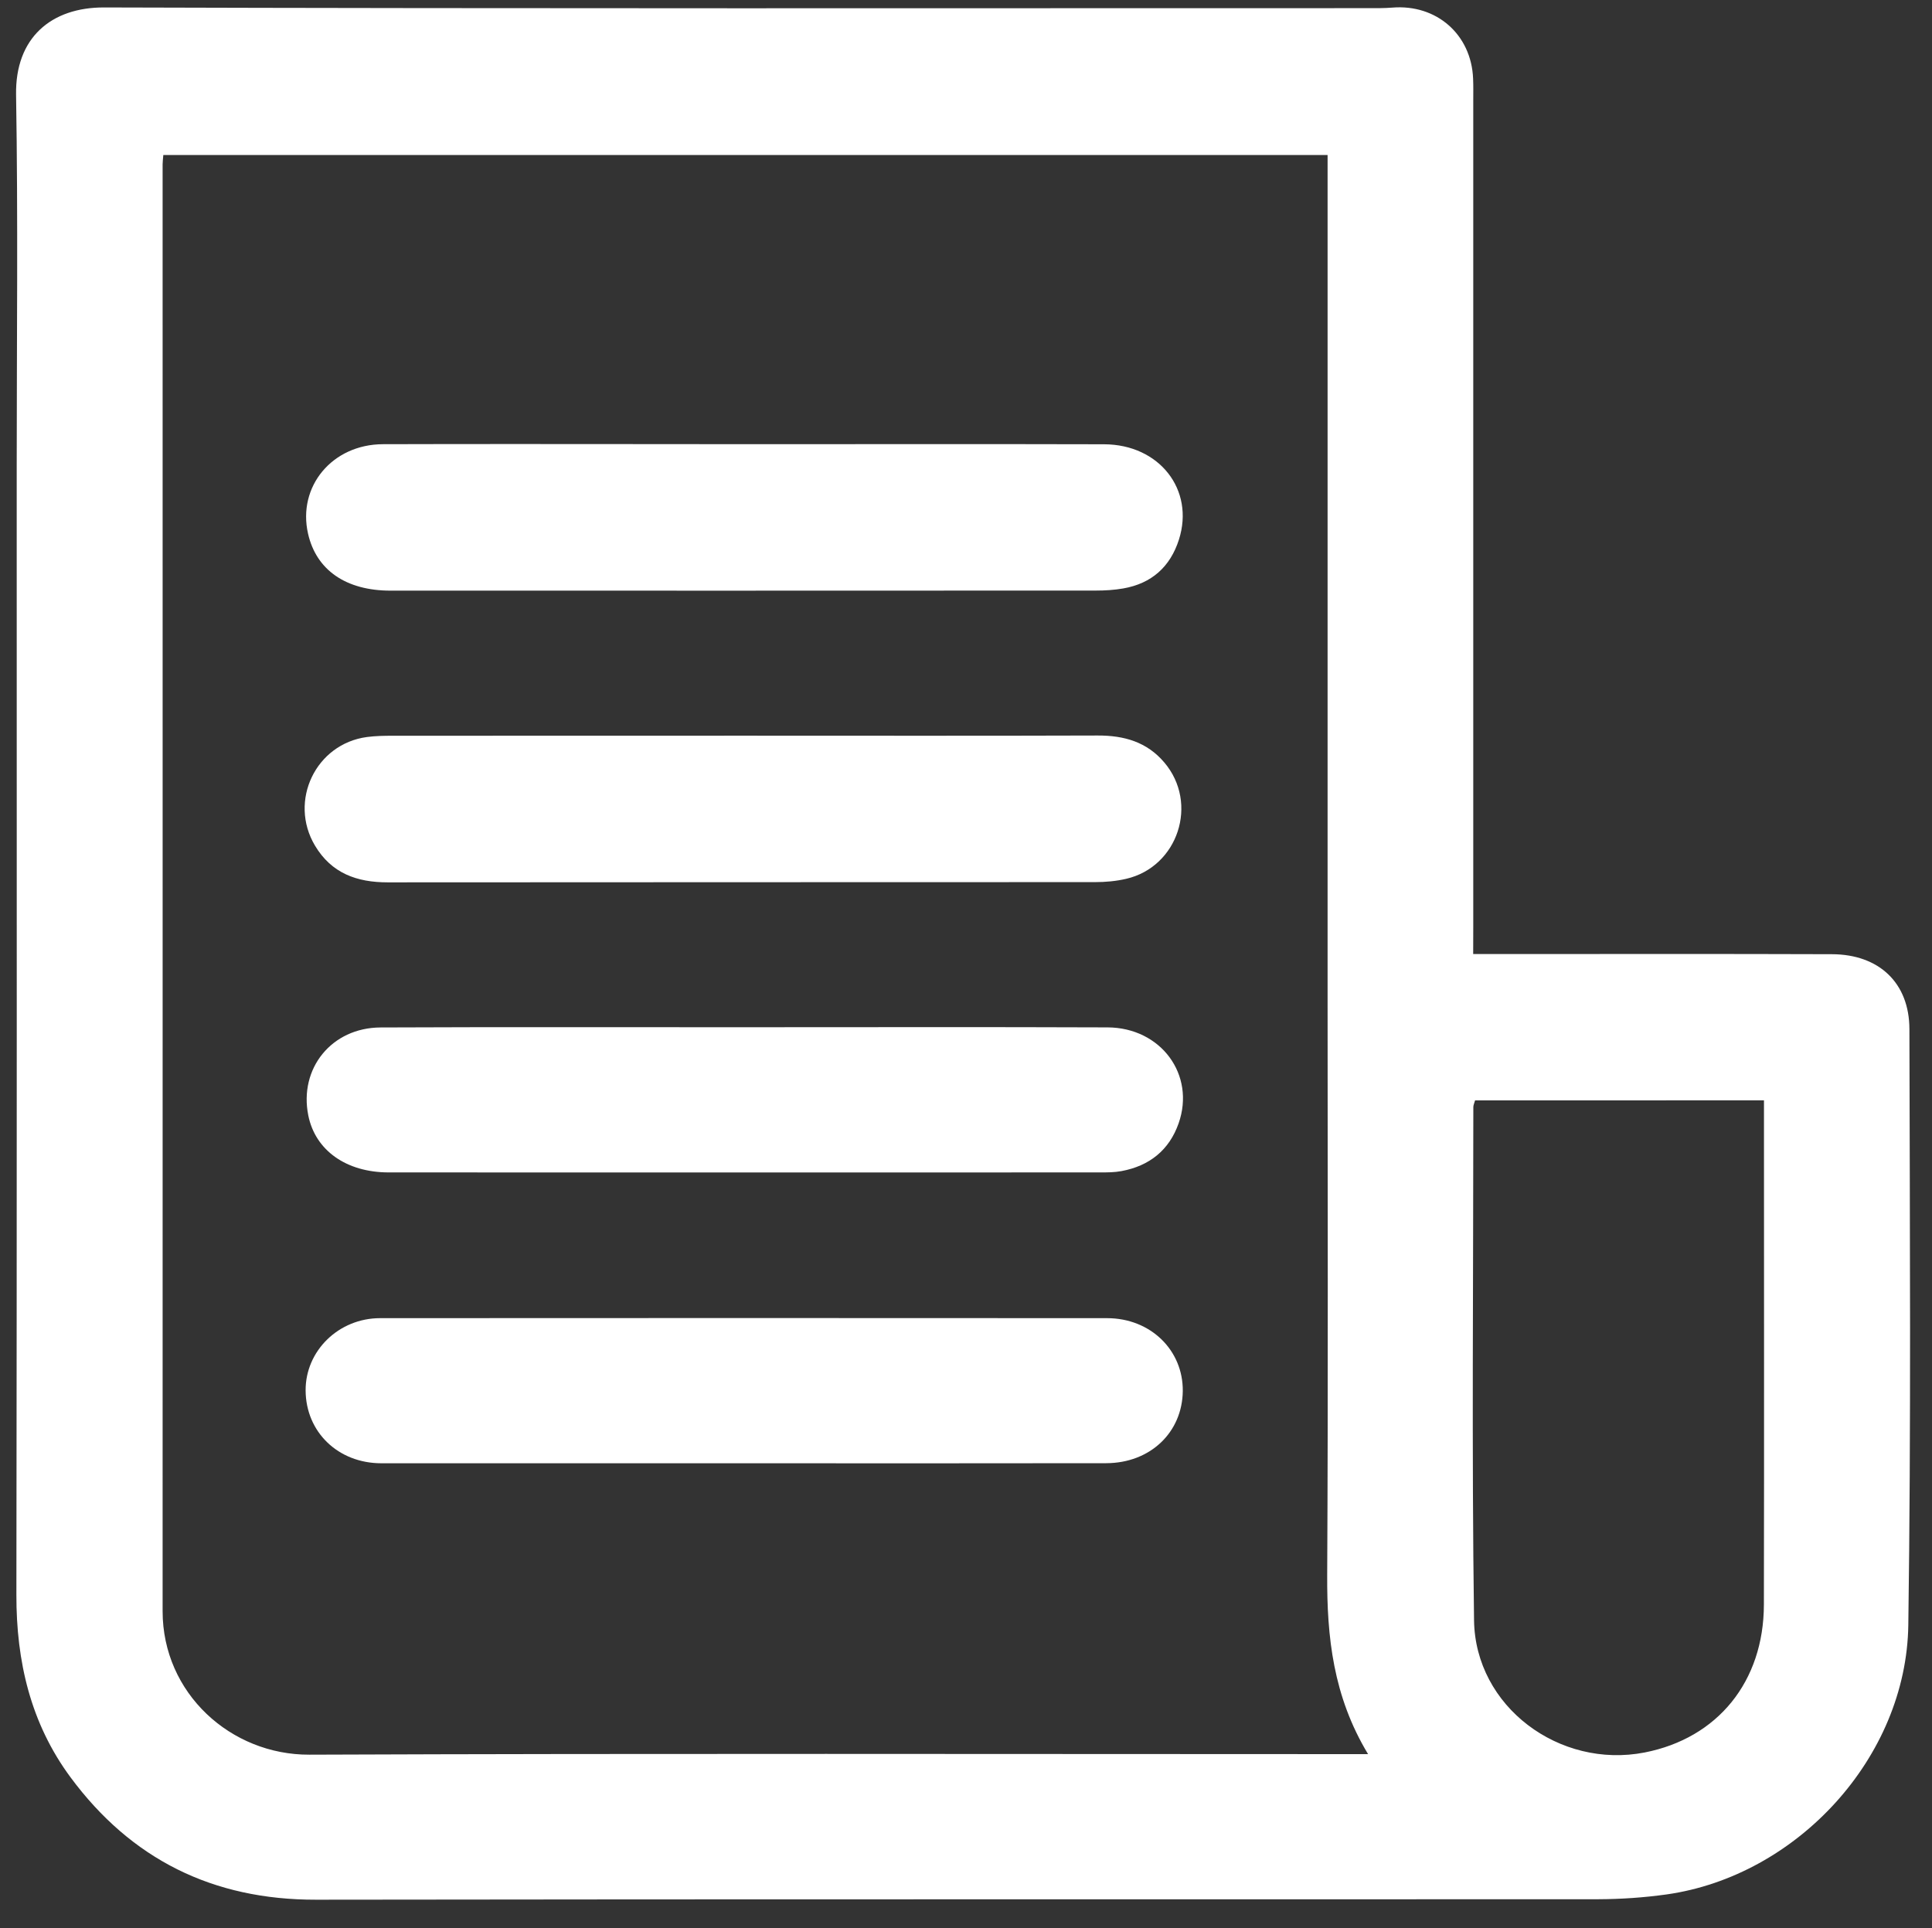
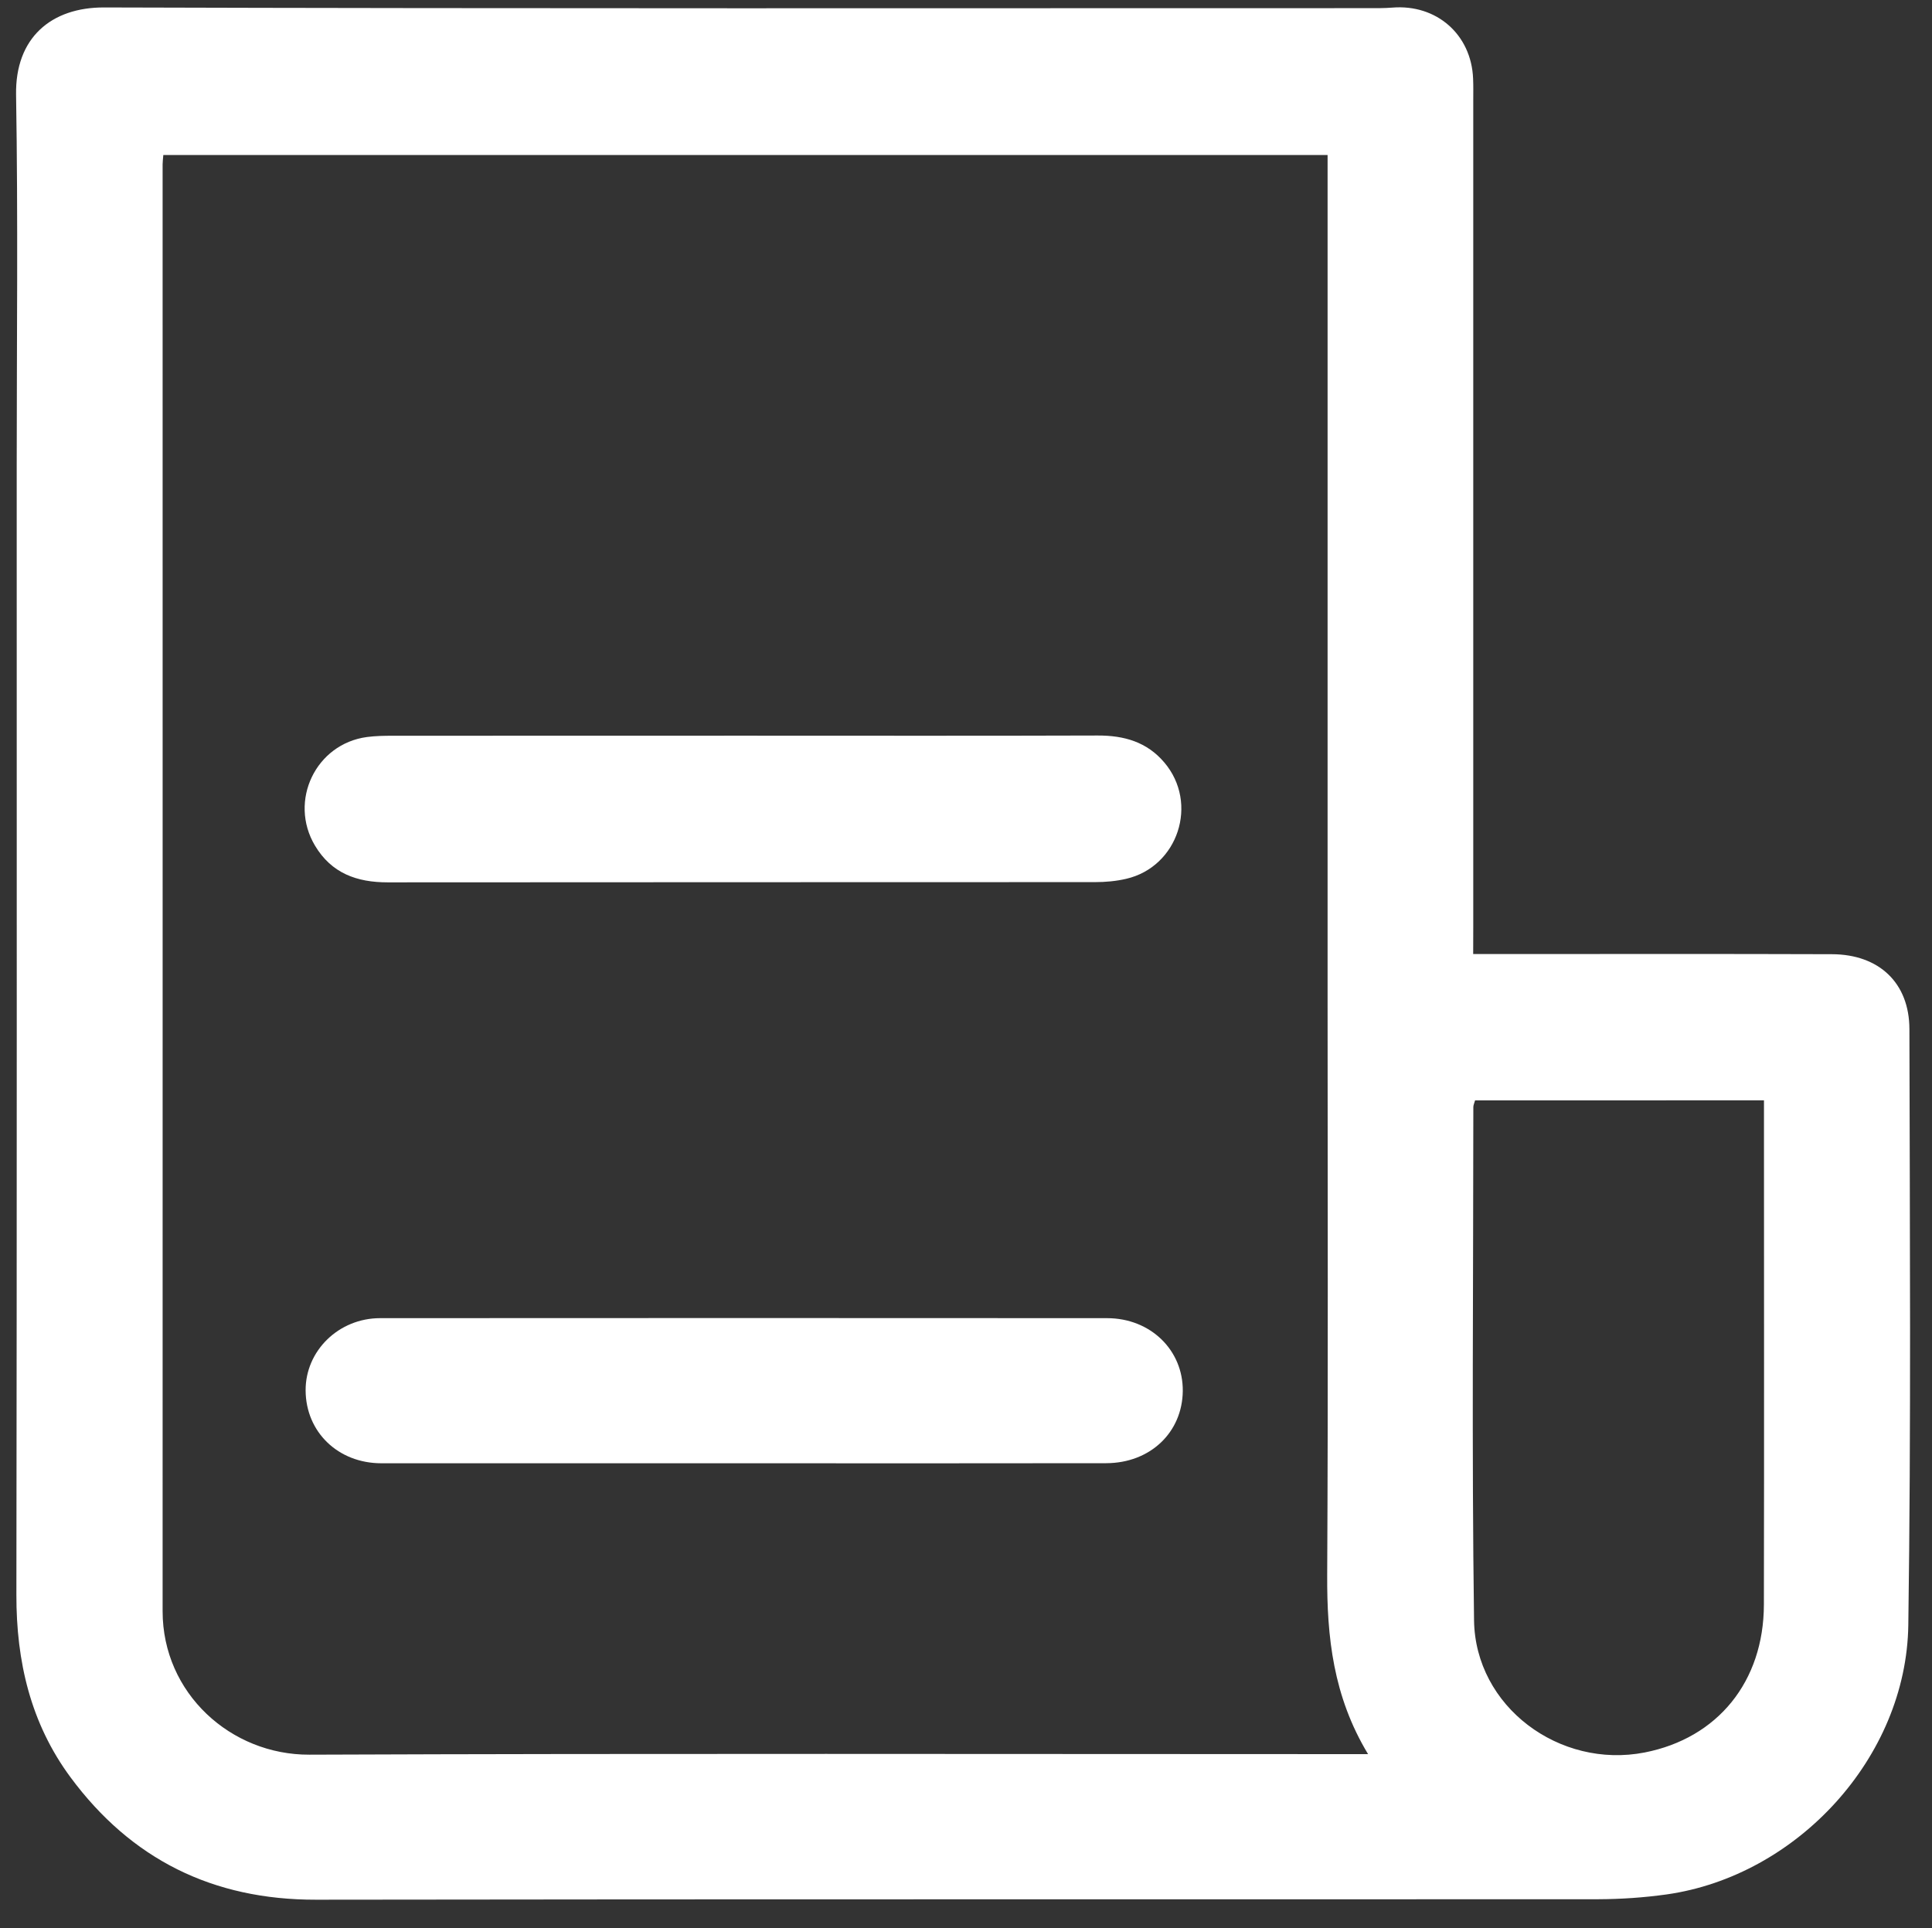
<svg xmlns="http://www.w3.org/2000/svg" version="1.1" viewBox="0 0 246.29 245.8" style="enable-background:new 0 0 246.29 245.8;" xml:space="preserve">
  <rect x="0" y="0" width="246.29" height="245.8" fill="#333333" stroke="none" />
  <style type="text/css">
	.st0{fill:#FFFFFF;}
</style>
  <g>
    <g>
      <path class="st0" d="M187.8,121.63c1.28,0,2.27,0,3.25,0c14.16,0,28.33-0.03,42.49,0.02c5.99,0.02,9.86,3.65,9.87,9.55    c0.05,25.33,0.22,50.66-0.14,75.98c-0.24,16.87-14.18,31.99-30.83,34.34c-2.87,0.4-5.79,0.6-8.69,0.61    c-54.49,0.03-108.98-0.02-163.47,0.06c-13.15,0.02-23.55-5.14-31.3-15.62c-5.08-6.88-6.91-14.76-6.89-23.26    c0.07-47.91,0.04-95.82,0.04-143.72c0-15.83,0.18-31.66-0.08-47.49C1.92,4.82,6.52,0.93,13.27,0.95    c53.74,0.16,107.48,0.09,161.22,0.09c1,0,2,0.01,3-0.07c5.64-0.46,10.08,3.43,10.3,9.06c0.04,0.92,0.02,1.83,0.02,2.75    c0,35.16,0,70.32,0,105.48C187.8,119.25,187.8,120.24,187.8,121.63z M174.4,223.63c-4.46-7.38-5.25-14.96-5.21-22.83    c0.13-24.49,0.05-48.98,0.05-73.47c0-34.99,0-69.98,0-104.98c0-0.88,0-1.76,0-2.59c-49.71,0-99.06,0-148.42,0    c-0.04,0.53-0.09,0.86-0.09,1.19c0,61.49,0.01,122.97,0,184.46c0,10.46,8.69,18.33,18.71,18.29c43.91-0.17,87.81-0.07,131.72-0.07    C172.07,223.63,172.97,223.63,174.4,223.63z M188.04,140.29c-0.1,0.37-0.22,0.6-0.22,0.83c0,21.82-0.21,43.64,0.09,65.45    c0.15,11.01,10.89,18.97,21.75,16.85c9.3-1.82,15.18-9.03,15.2-18.85c0.04-20.57,0.01-41.14,0.01-61.71c0-0.81,0-1.62,0-2.58    C212.48,140.29,200.35,140.29,188.04,140.29z" />
    </g>
    <g>
-       <path class="st0" d="M94.79,56.63c15.32,0,30.64-0.03,45.96,0.01c7.05,0.02,11.56,5.8,9.54,12.15c-1.1,3.46-3.48,5.6-7.1,6.23    c-1.14,0.2-2.32,0.27-3.48,0.27c-29.97,0.01-59.94,0.02-89.92,0.01c-5.7,0-9.47-2.63-10.52-7.26c-1.37-6.02,3.08-11.39,9.55-11.41    c12.41-0.04,24.81-0.01,37.22-0.01C88.96,56.63,91.87,56.63,94.79,56.63z" />
-     </g>
+       </g>
    <g>
      <path class="st0" d="M94.99,93.79c14.99,0,29.97,0.03,44.96-0.02c3.35-0.01,6.26,0.82,8.47,3.43c4.42,5.19,1.77,13.31-4.86,14.84    c-1.28,0.3-2.63,0.42-3.96,0.42c-30.06,0.02-60.11,0-90.17,0.03c-3.94,0-7.17-1.15-9.28-4.69c-3.38-5.68,0.09-12.97,6.64-13.84    c1.07-0.14,2.16-0.16,3.24-0.16C65.01,93.79,80,93.79,94.99,93.79z" />
    </g>
    <g>
      <path class="st0" d="M94.83,186.55c-15.4,0-30.81,0-46.21,0c-5.51,0-9.63-3.97-9.66-9.28c-0.03-5.05,4.21-9.22,9.5-9.22    c30.89-0.02,61.78-0.02,92.66,0c5.55,0,9.71,4.08,9.66,9.29c-0.06,5.28-4.15,9.18-9.75,9.2    C125.64,186.57,110.23,186.55,94.83,186.55z" />
    </g>
    <g>
-       <path class="st0" d="M94.98,130.96c15.4,0,30.81-0.04,46.21,0.02c6.81,0.03,11.23,6.04,9.06,12.23c-1.2,3.42-3.72,5.43-7.28,6.09    c-0.89,0.17-1.82,0.17-2.74,0.17c-30.22,0.01-60.45,0.01-90.67,0c-5.43,0-9.37-2.82-10.26-7.27c-1.2-5.99,2.97-11.18,9.21-11.21    C64.01,130.92,79.5,130.97,94.98,130.96z" />
-     </g>
+       </g>
  </g>
</svg>